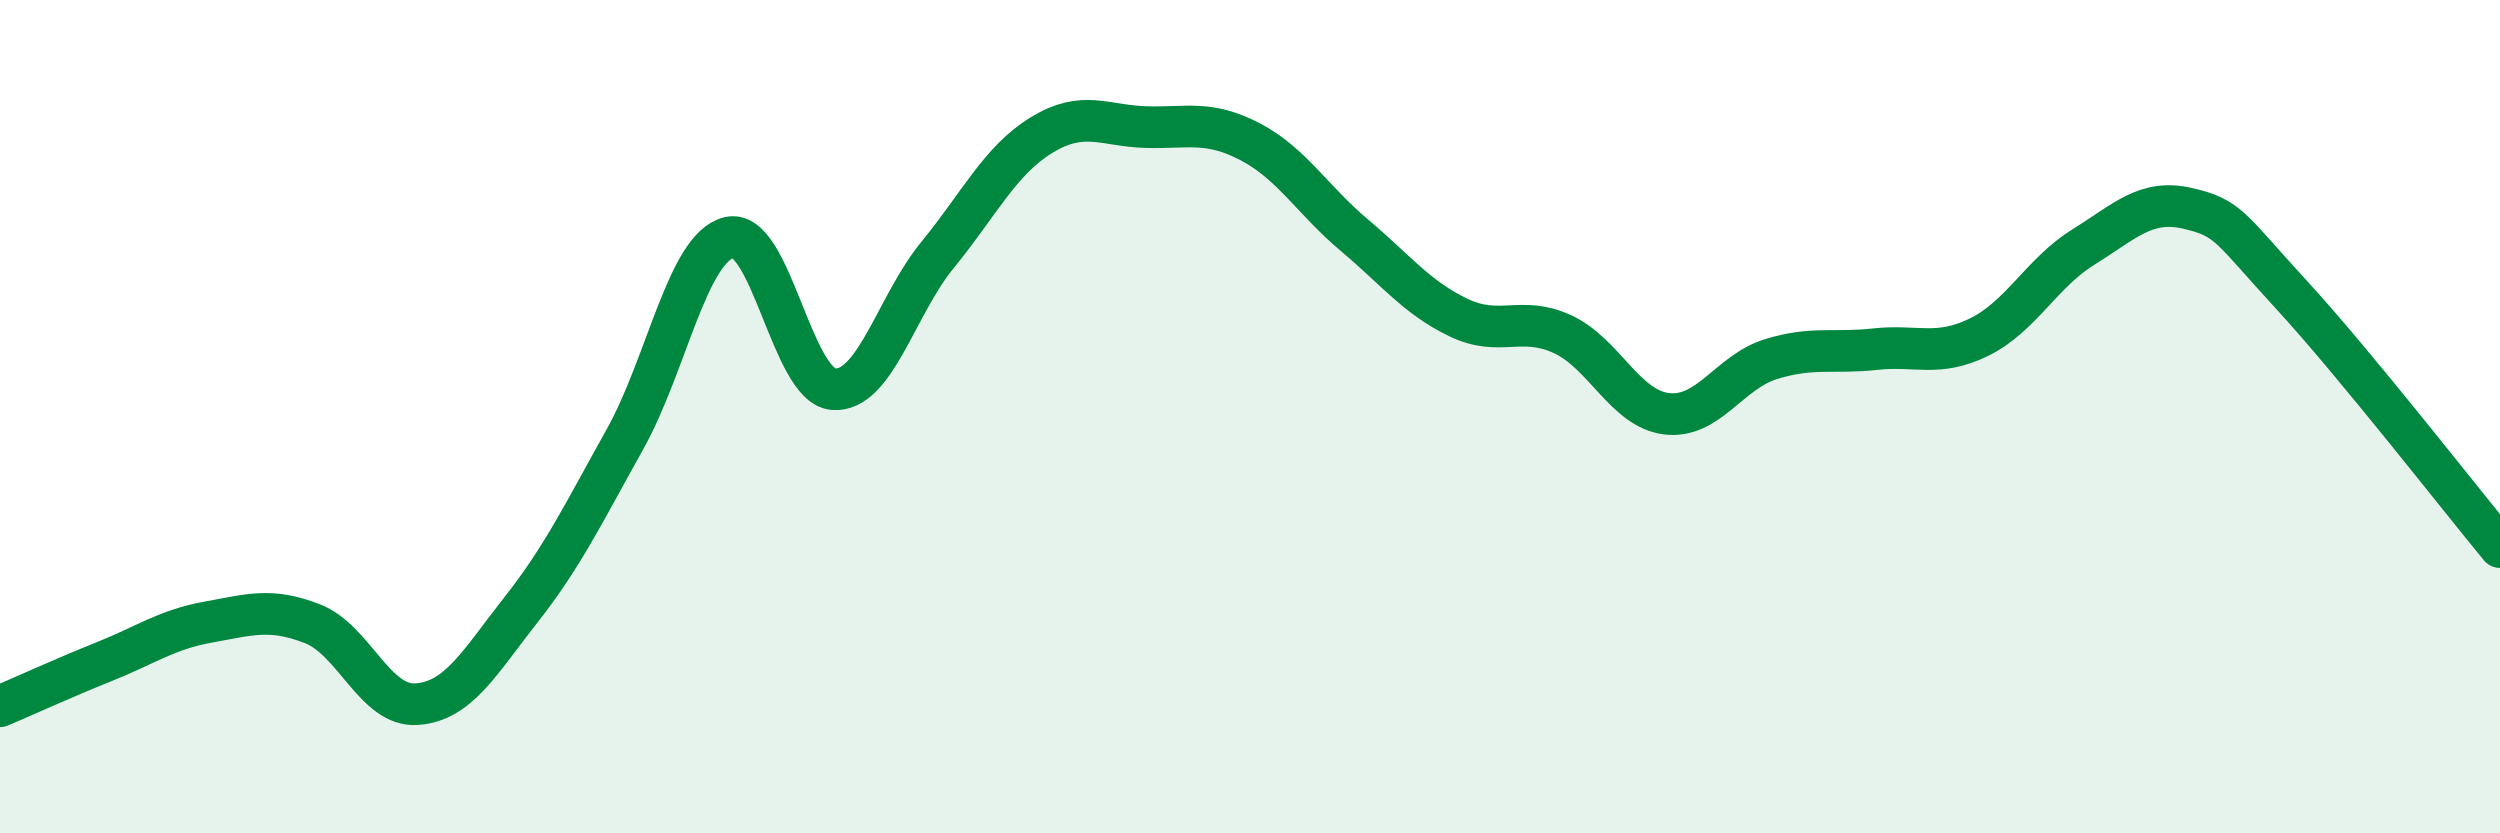
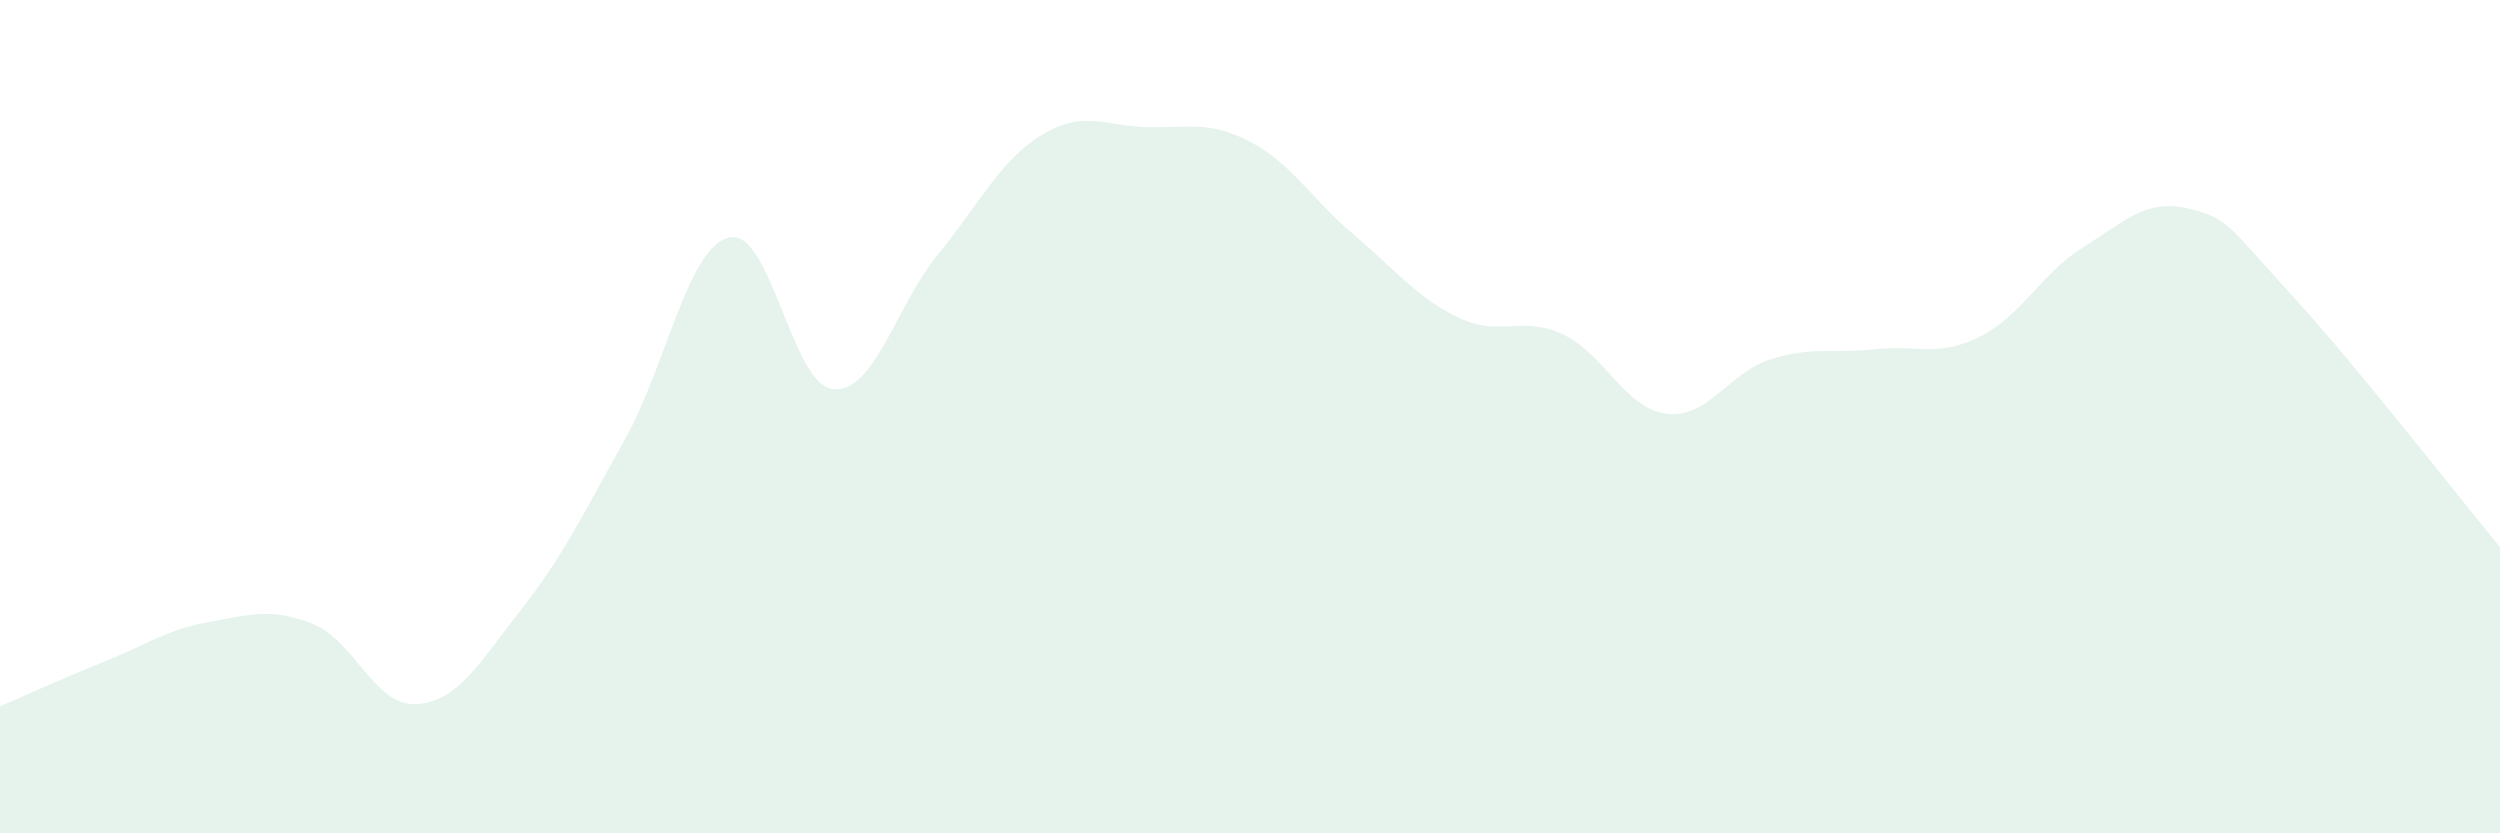
<svg xmlns="http://www.w3.org/2000/svg" width="60" height="20" viewBox="0 0 60 20">
  <path d="M 0,16.95 C 0.5,16.74 1.5,16.28 2.5,15.88 C 3.5,15.48 4,15.11 5,14.93 C 6,14.75 6.5,14.58 7.5,14.97 C 8.5,15.36 9,16.97 10,16.9 C 11,16.83 11.5,15.91 12.5,14.64 C 13.5,13.37 14,12.33 15,10.54 C 16,8.75 16.5,5.94 17.5,5.7 C 18.5,5.46 19,9.26 20,9.34 C 21,9.42 21.5,7.34 22.5,6.12 C 23.5,4.9 24,3.85 25,3.24 C 26,2.63 26.5,3.02 27.5,3.05 C 28.5,3.08 29,2.88 30,3.4 C 31,3.92 31.5,4.8 32.5,5.64 C 33.5,6.48 34,7.14 35,7.62 C 36,8.1 36.5,7.56 37.5,8.02 C 38.5,8.48 39,9.81 40,9.93 C 41,10.05 41.5,8.93 42.5,8.62 C 43.5,8.31 44,8.49 45,8.38 C 46,8.27 46.5,8.58 47.5,8.09 C 48.5,7.6 49,6.55 50,5.93 C 51,5.31 51.5,4.77 52.5,5 C 53.5,5.23 53.5,5.45 55,7.08 C 56.5,8.71 59,11.92 60,13.13L60 20L0 20Z" fill="#008740" opacity="0.1" stroke-linecap="round" stroke-linejoin="round" />
-   <path d="M 0,16.95 C 0.5,16.74 1.5,16.28 2.5,15.88 C 3.5,15.48 4,15.11 5,14.93 C 6,14.75 6.5,14.58 7.5,14.97 C 8.5,15.36 9,16.97 10,16.9 C 11,16.83 11.5,15.91 12.5,14.64 C 13.5,13.37 14,12.33 15,10.54 C 16,8.75 16.5,5.94 17.5,5.7 C 18.5,5.46 19,9.26 20,9.34 C 21,9.42 21.5,7.34 22.5,6.12 C 23.5,4.9 24,3.85 25,3.24 C 26,2.63 26.5,3.02 27.5,3.05 C 28.5,3.08 29,2.88 30,3.4 C 31,3.92 31.5,4.8 32.5,5.64 C 33.5,6.48 34,7.14 35,7.62 C 36,8.1 36.5,7.56 37.5,8.02 C 38.5,8.48 39,9.81 40,9.93 C 41,10.05 41.5,8.93 42.5,8.62 C 43.5,8.31 44,8.49 45,8.38 C 46,8.27 46.5,8.58 47.5,8.09 C 48.5,7.6 49,6.55 50,5.93 C 51,5.31 51.5,4.77 52.5,5 C 53.5,5.23 53.5,5.45 55,7.08 C 56.5,8.71 59,11.92 60,13.13" stroke="#008740" stroke-width="1" fill="none" stroke-linecap="round" stroke-linejoin="round" />
</svg>